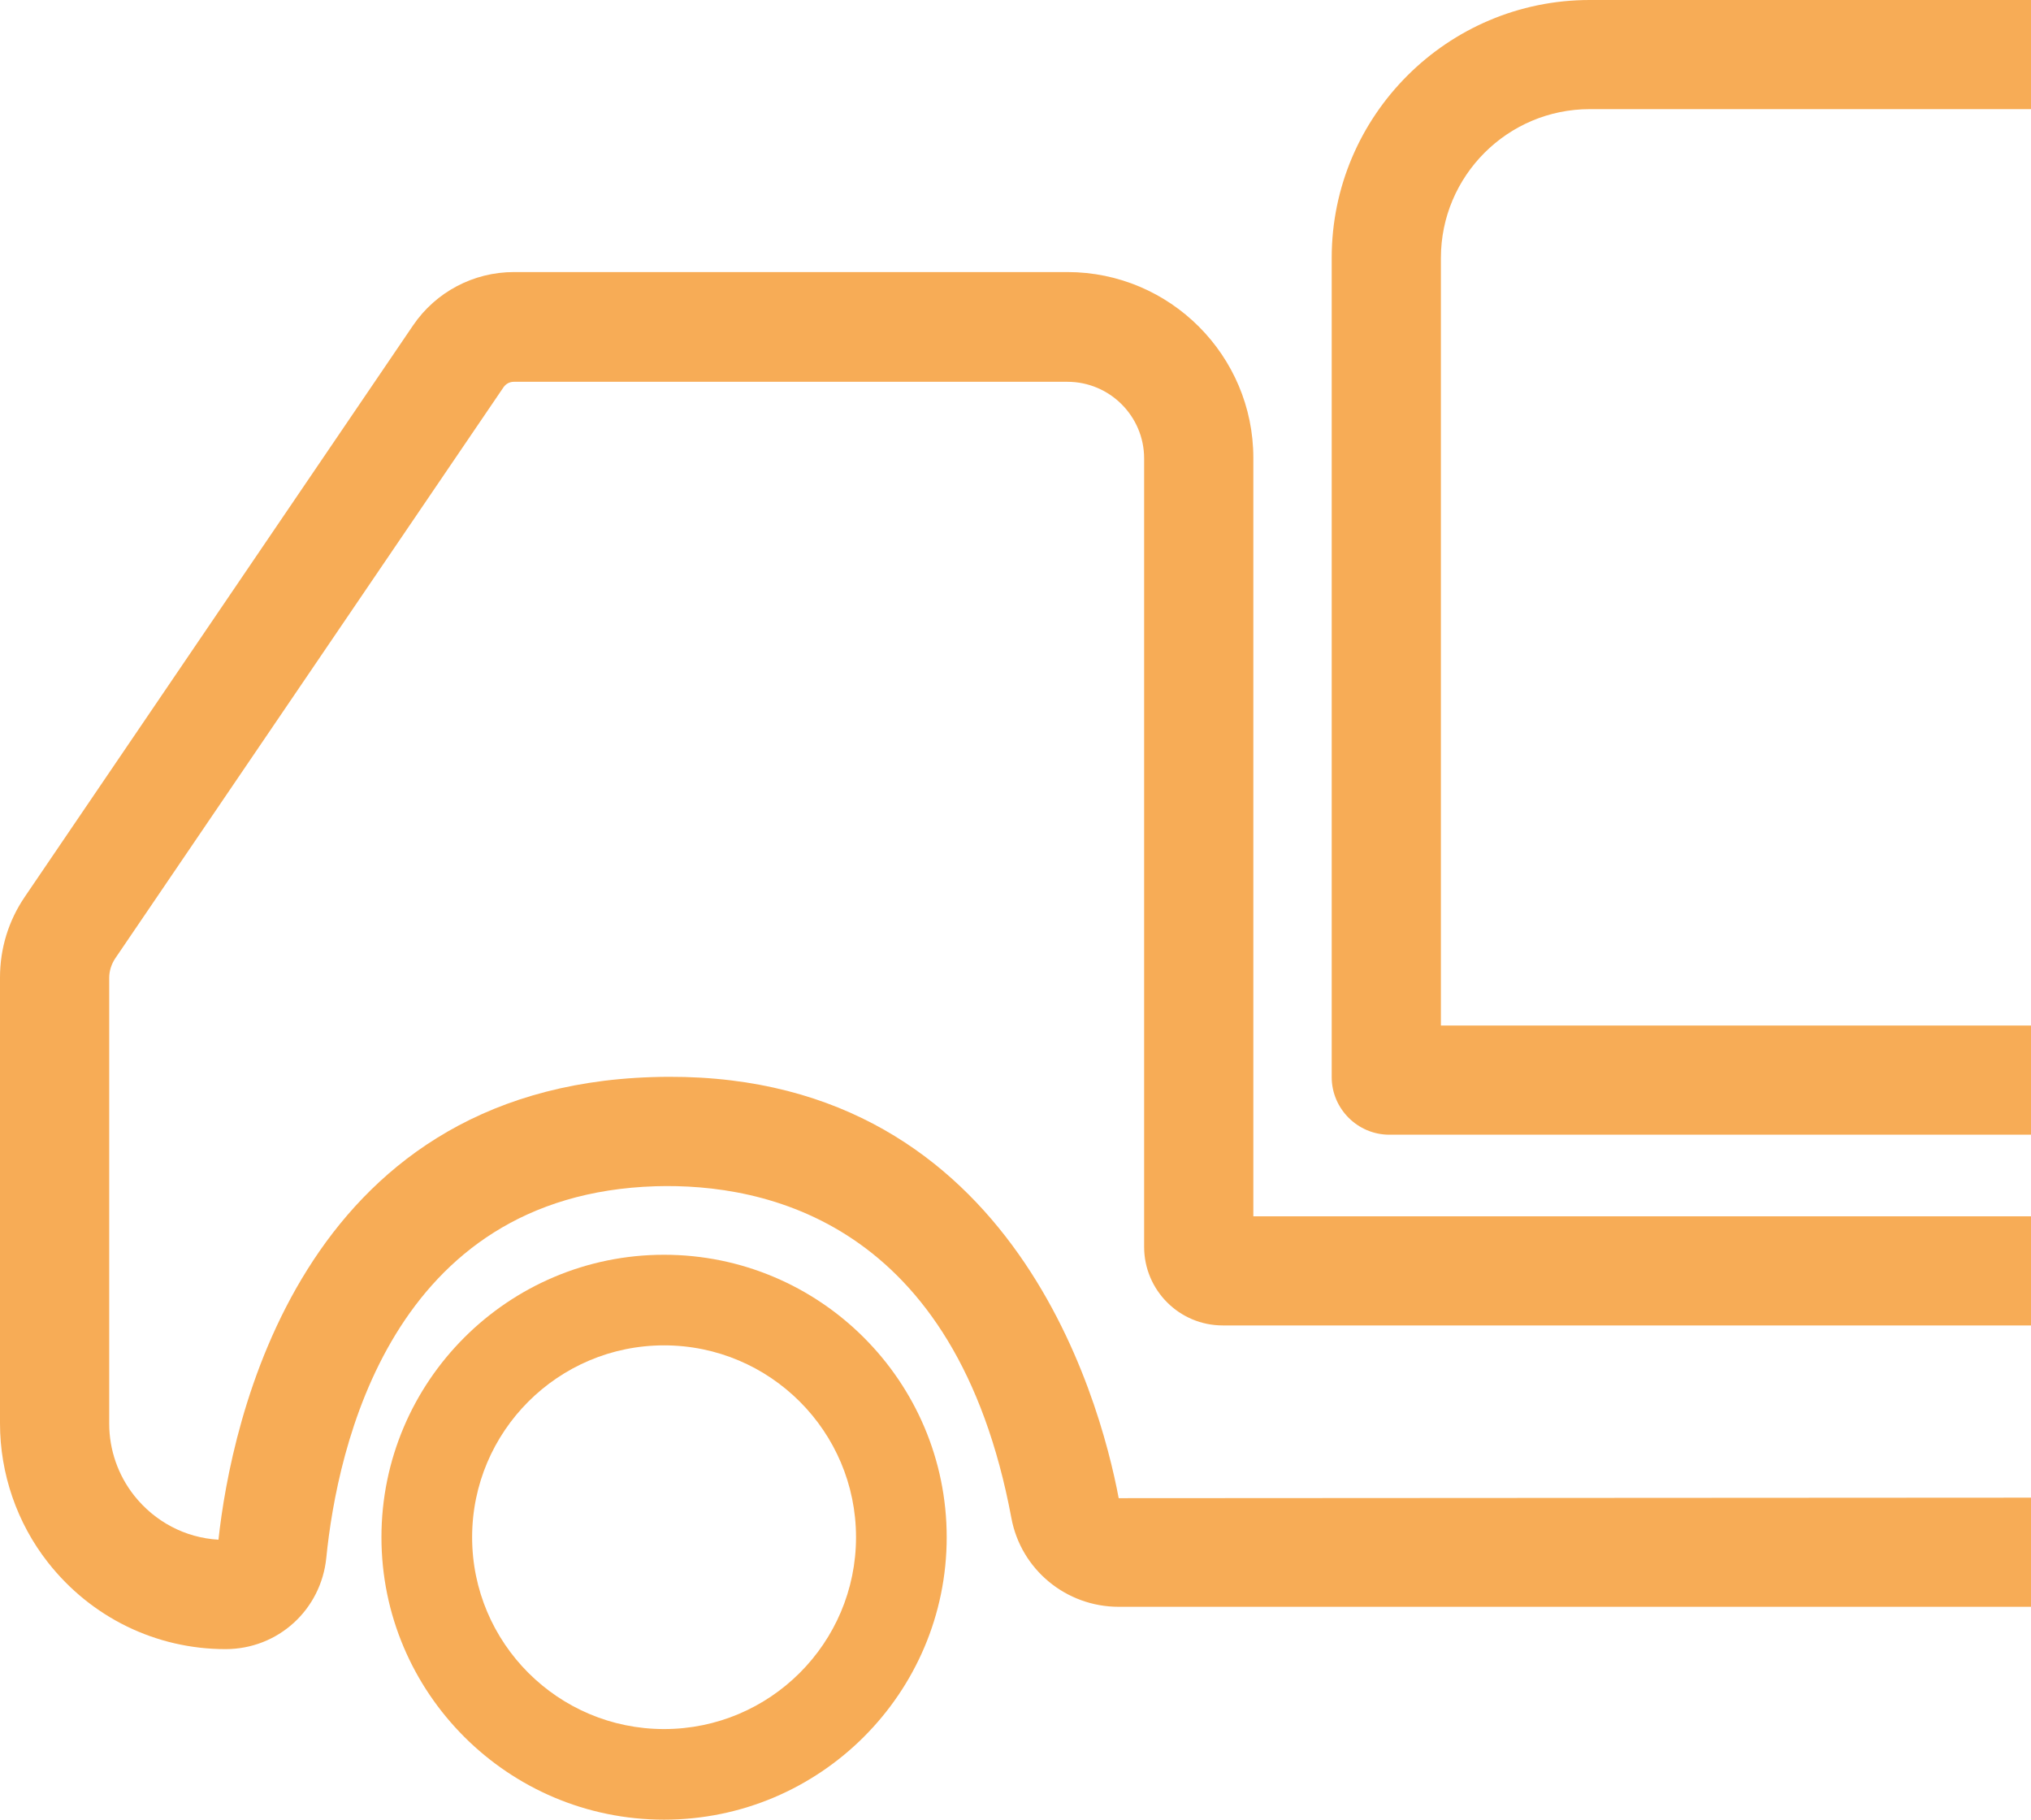
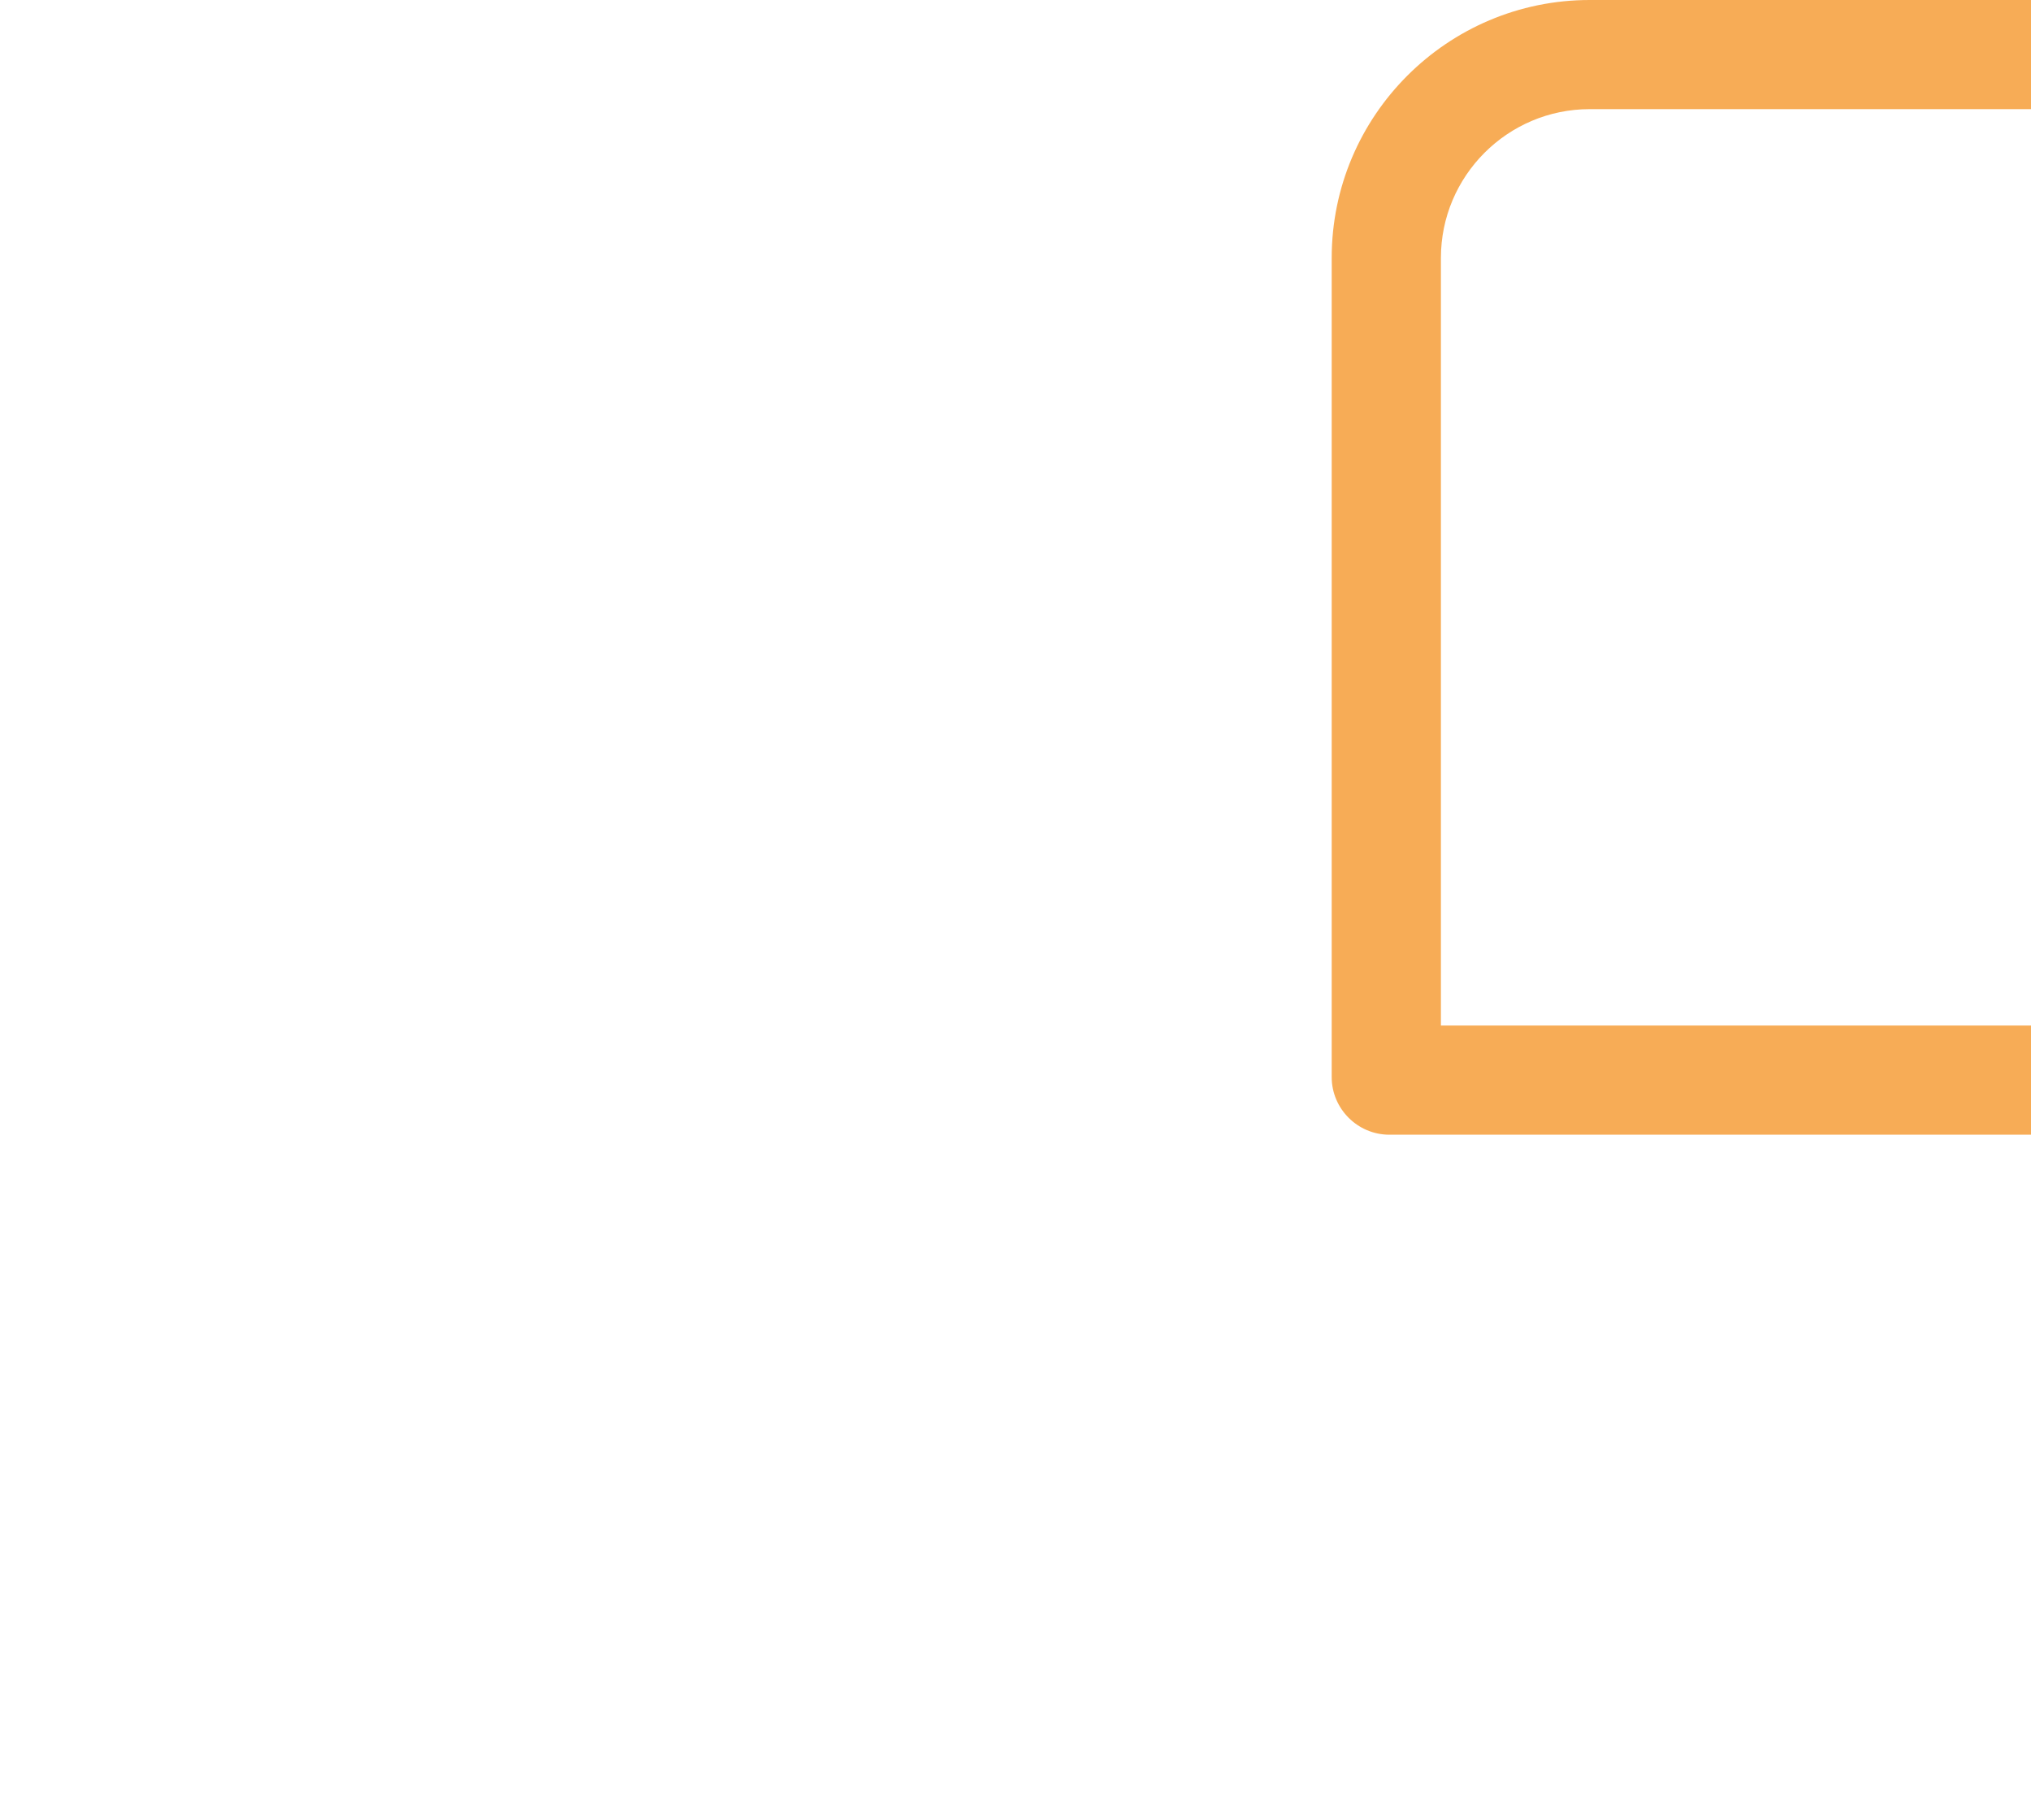
<svg xmlns="http://www.w3.org/2000/svg" width="48" height="43" viewBox="0 0 48 43" fill="none">
  <g id="Layer_1" clip-path="url(#clip0_72_193)">
-     <path id="Vector" d="M29.621 10.821C29.621 8.403 27.653 6.429 25.226 6.429H12.145C11.19 6.429 10.3 6.9 9.764 7.687L0.587 21.191C0.2 21.758 0 22.416 0 23.099V33.636C0 34.823 0.4 35.99 1.136 36.925C2.155 38.221 3.685 38.97 5.33 38.97C6.57 38.97 7.589 38.041 7.712 36.809C7.97 34.236 9.235 28.226 15.495 28.032C18.076 27.955 22.593 28.864 23.903 35.874C24.129 37.087 25.194 37.97 26.439 37.97H48V35.391L26.439 35.403C25.988 33.005 23.852 25.176 15.411 25.453C7.06 25.718 5.46 33.662 5.163 36.384C4.375 36.339 3.659 35.958 3.169 35.339C2.788 34.855 2.581 34.256 2.581 33.643V23.106C2.581 22.945 2.633 22.783 2.723 22.648L11.9 9.151C11.958 9.067 12.048 9.022 12.145 9.022H25.226C26.226 9.022 27.04 9.834 27.04 10.834V29.464C27.04 30.489 27.872 31.321 28.898 31.321H48V28.742H29.621V10.827V10.821Z" fill="#F7AC56" />
    <path id="Vector_2" d="M37.571 2.579H48V0H37.571C34.209 0 31.473 2.734 31.473 6.094V25.453C31.473 26.201 32.086 26.814 32.835 26.814H48V24.234H34.054V6.094C34.054 4.159 35.629 2.579 37.571 2.579Z" fill="#F7AC56" />
-     <path id="Vector_3" d="M15.694 29.651C12.01 29.651 9.015 32.643 9.015 36.326C9.015 40.008 12.01 43 15.694 43C19.379 43 22.374 40.008 22.374 36.326C22.374 32.643 19.379 29.651 15.694 29.651ZM15.694 40.859C13.191 40.859 11.158 38.828 11.158 36.326C11.158 33.824 13.191 31.792 15.694 31.792C18.198 31.792 20.231 33.824 20.231 36.326C20.231 38.828 18.198 40.859 15.694 40.859Z" fill="#F7AC56" />
  </g>
  <defs>
    <clipPath id="clip0_72_193">
      <rect width="48" height="43" fill="white" />
    </clipPath>
  </defs>
</svg>